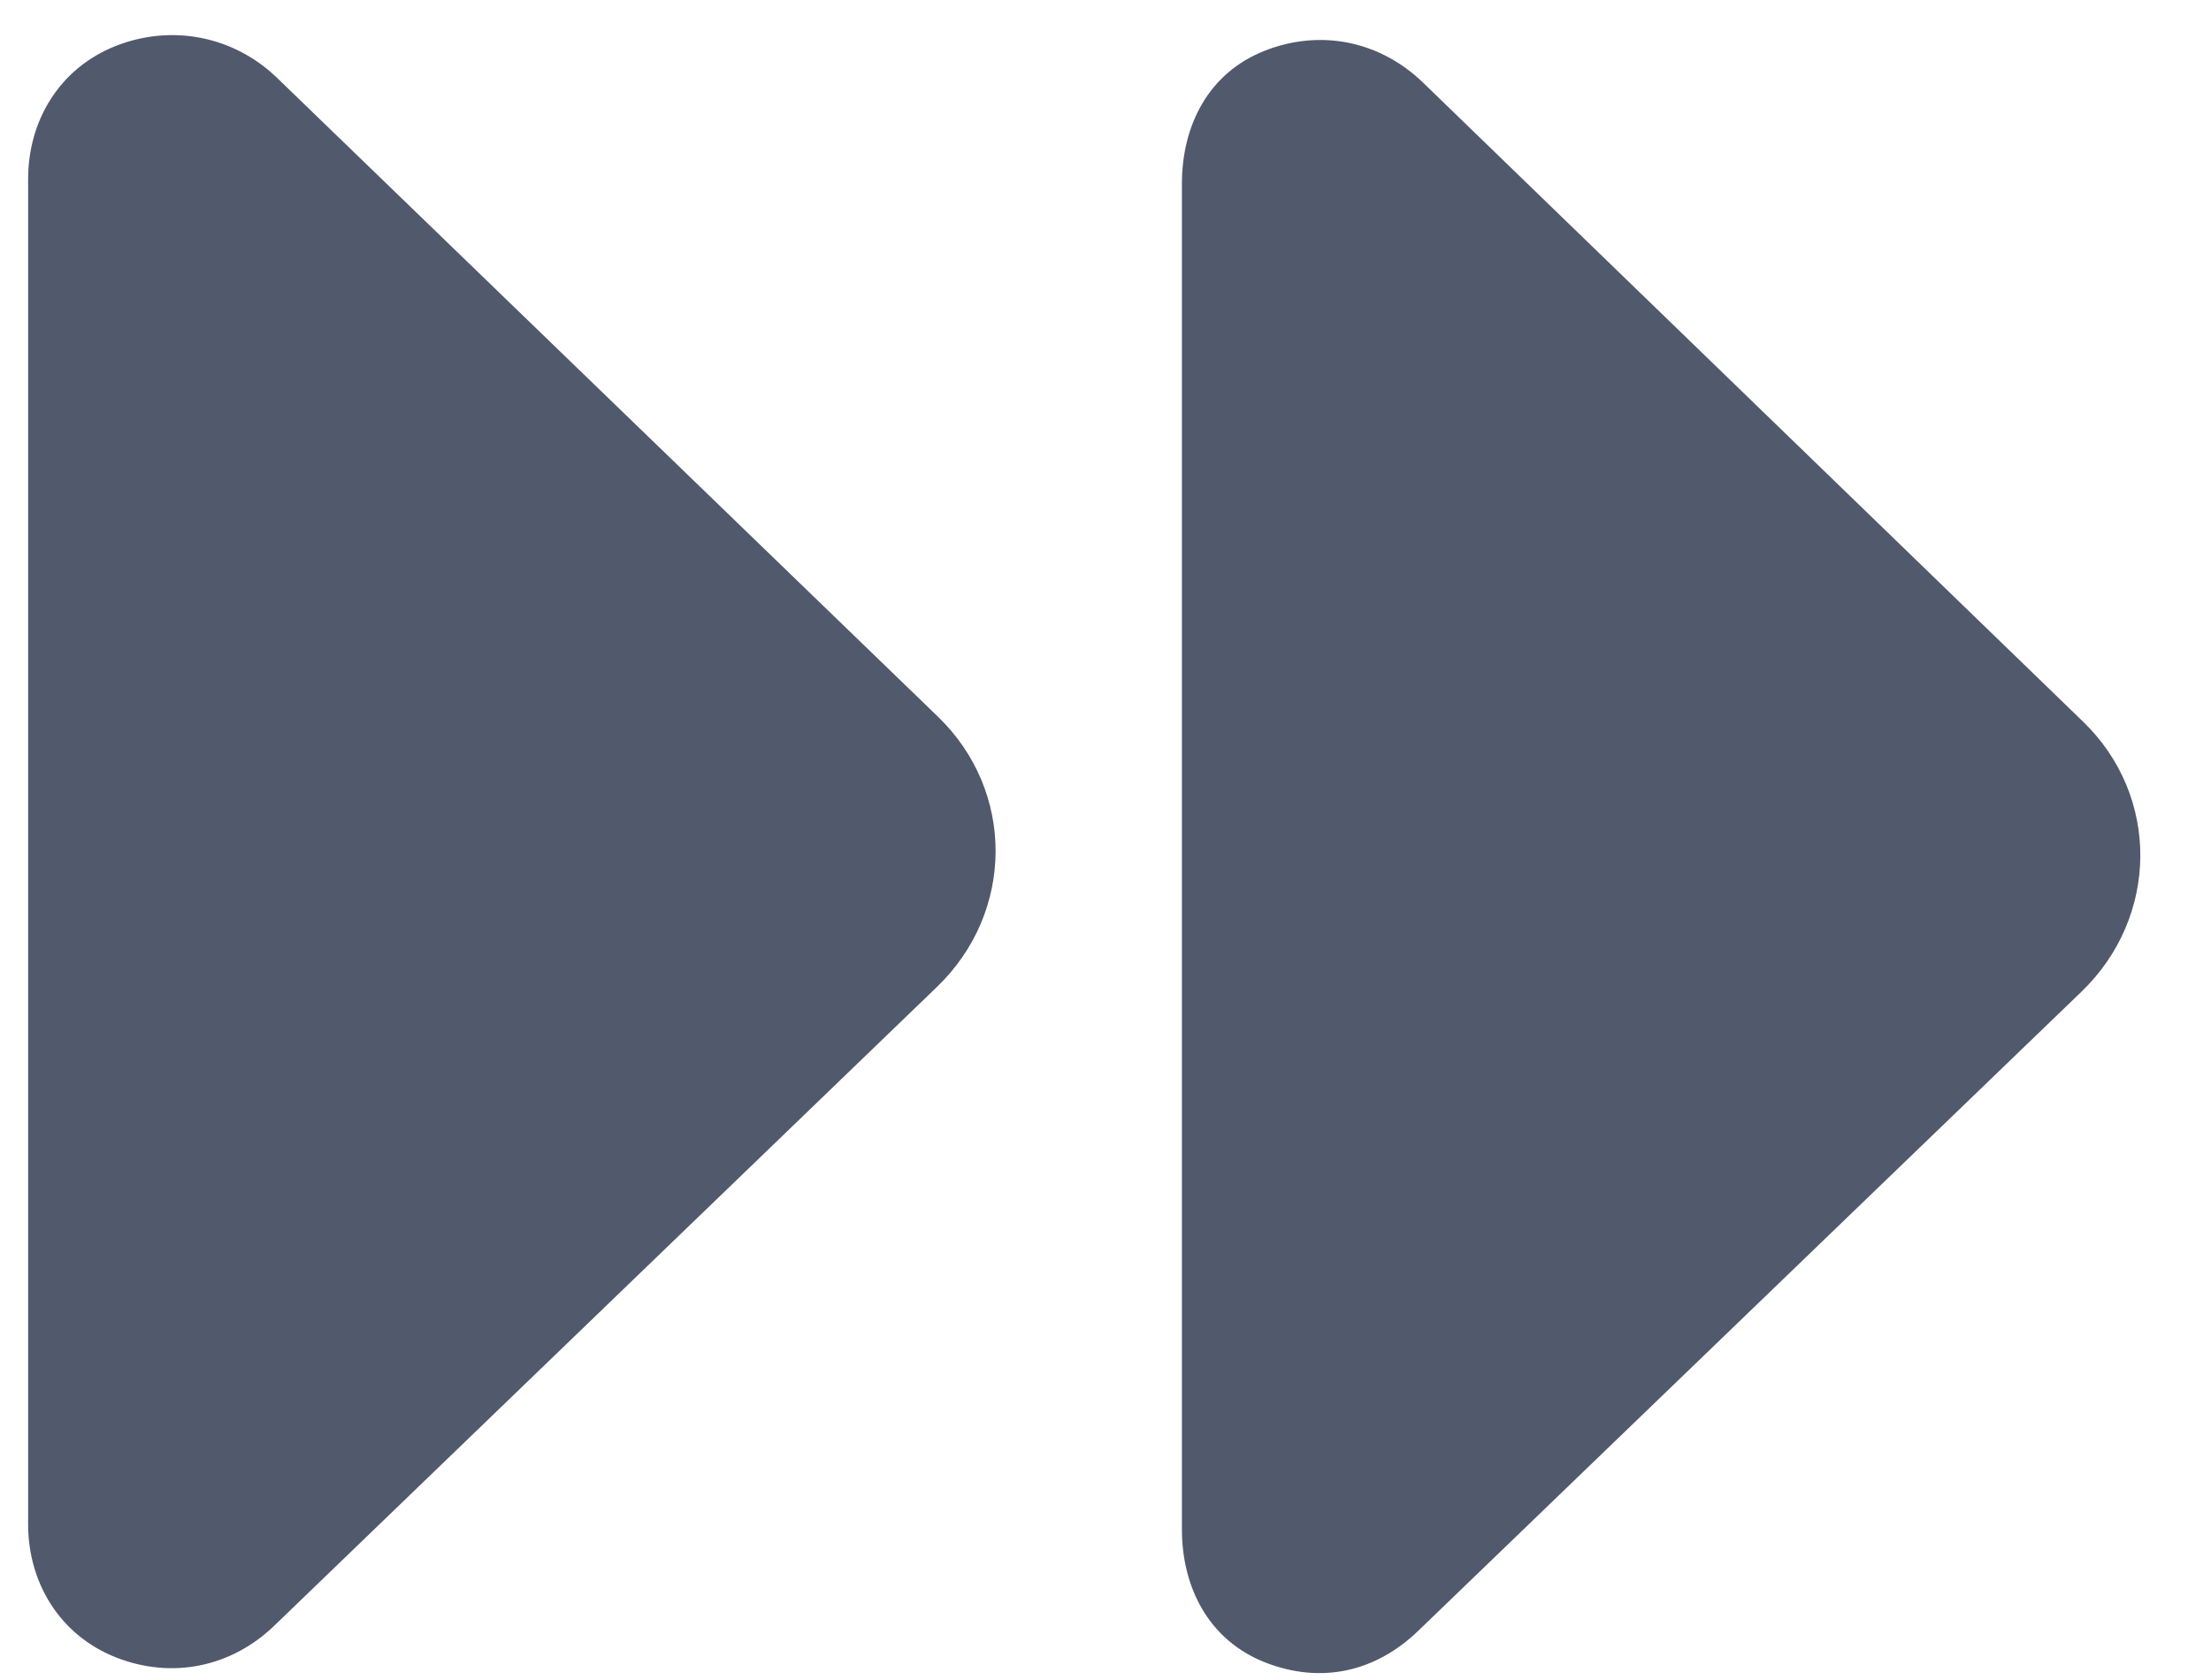
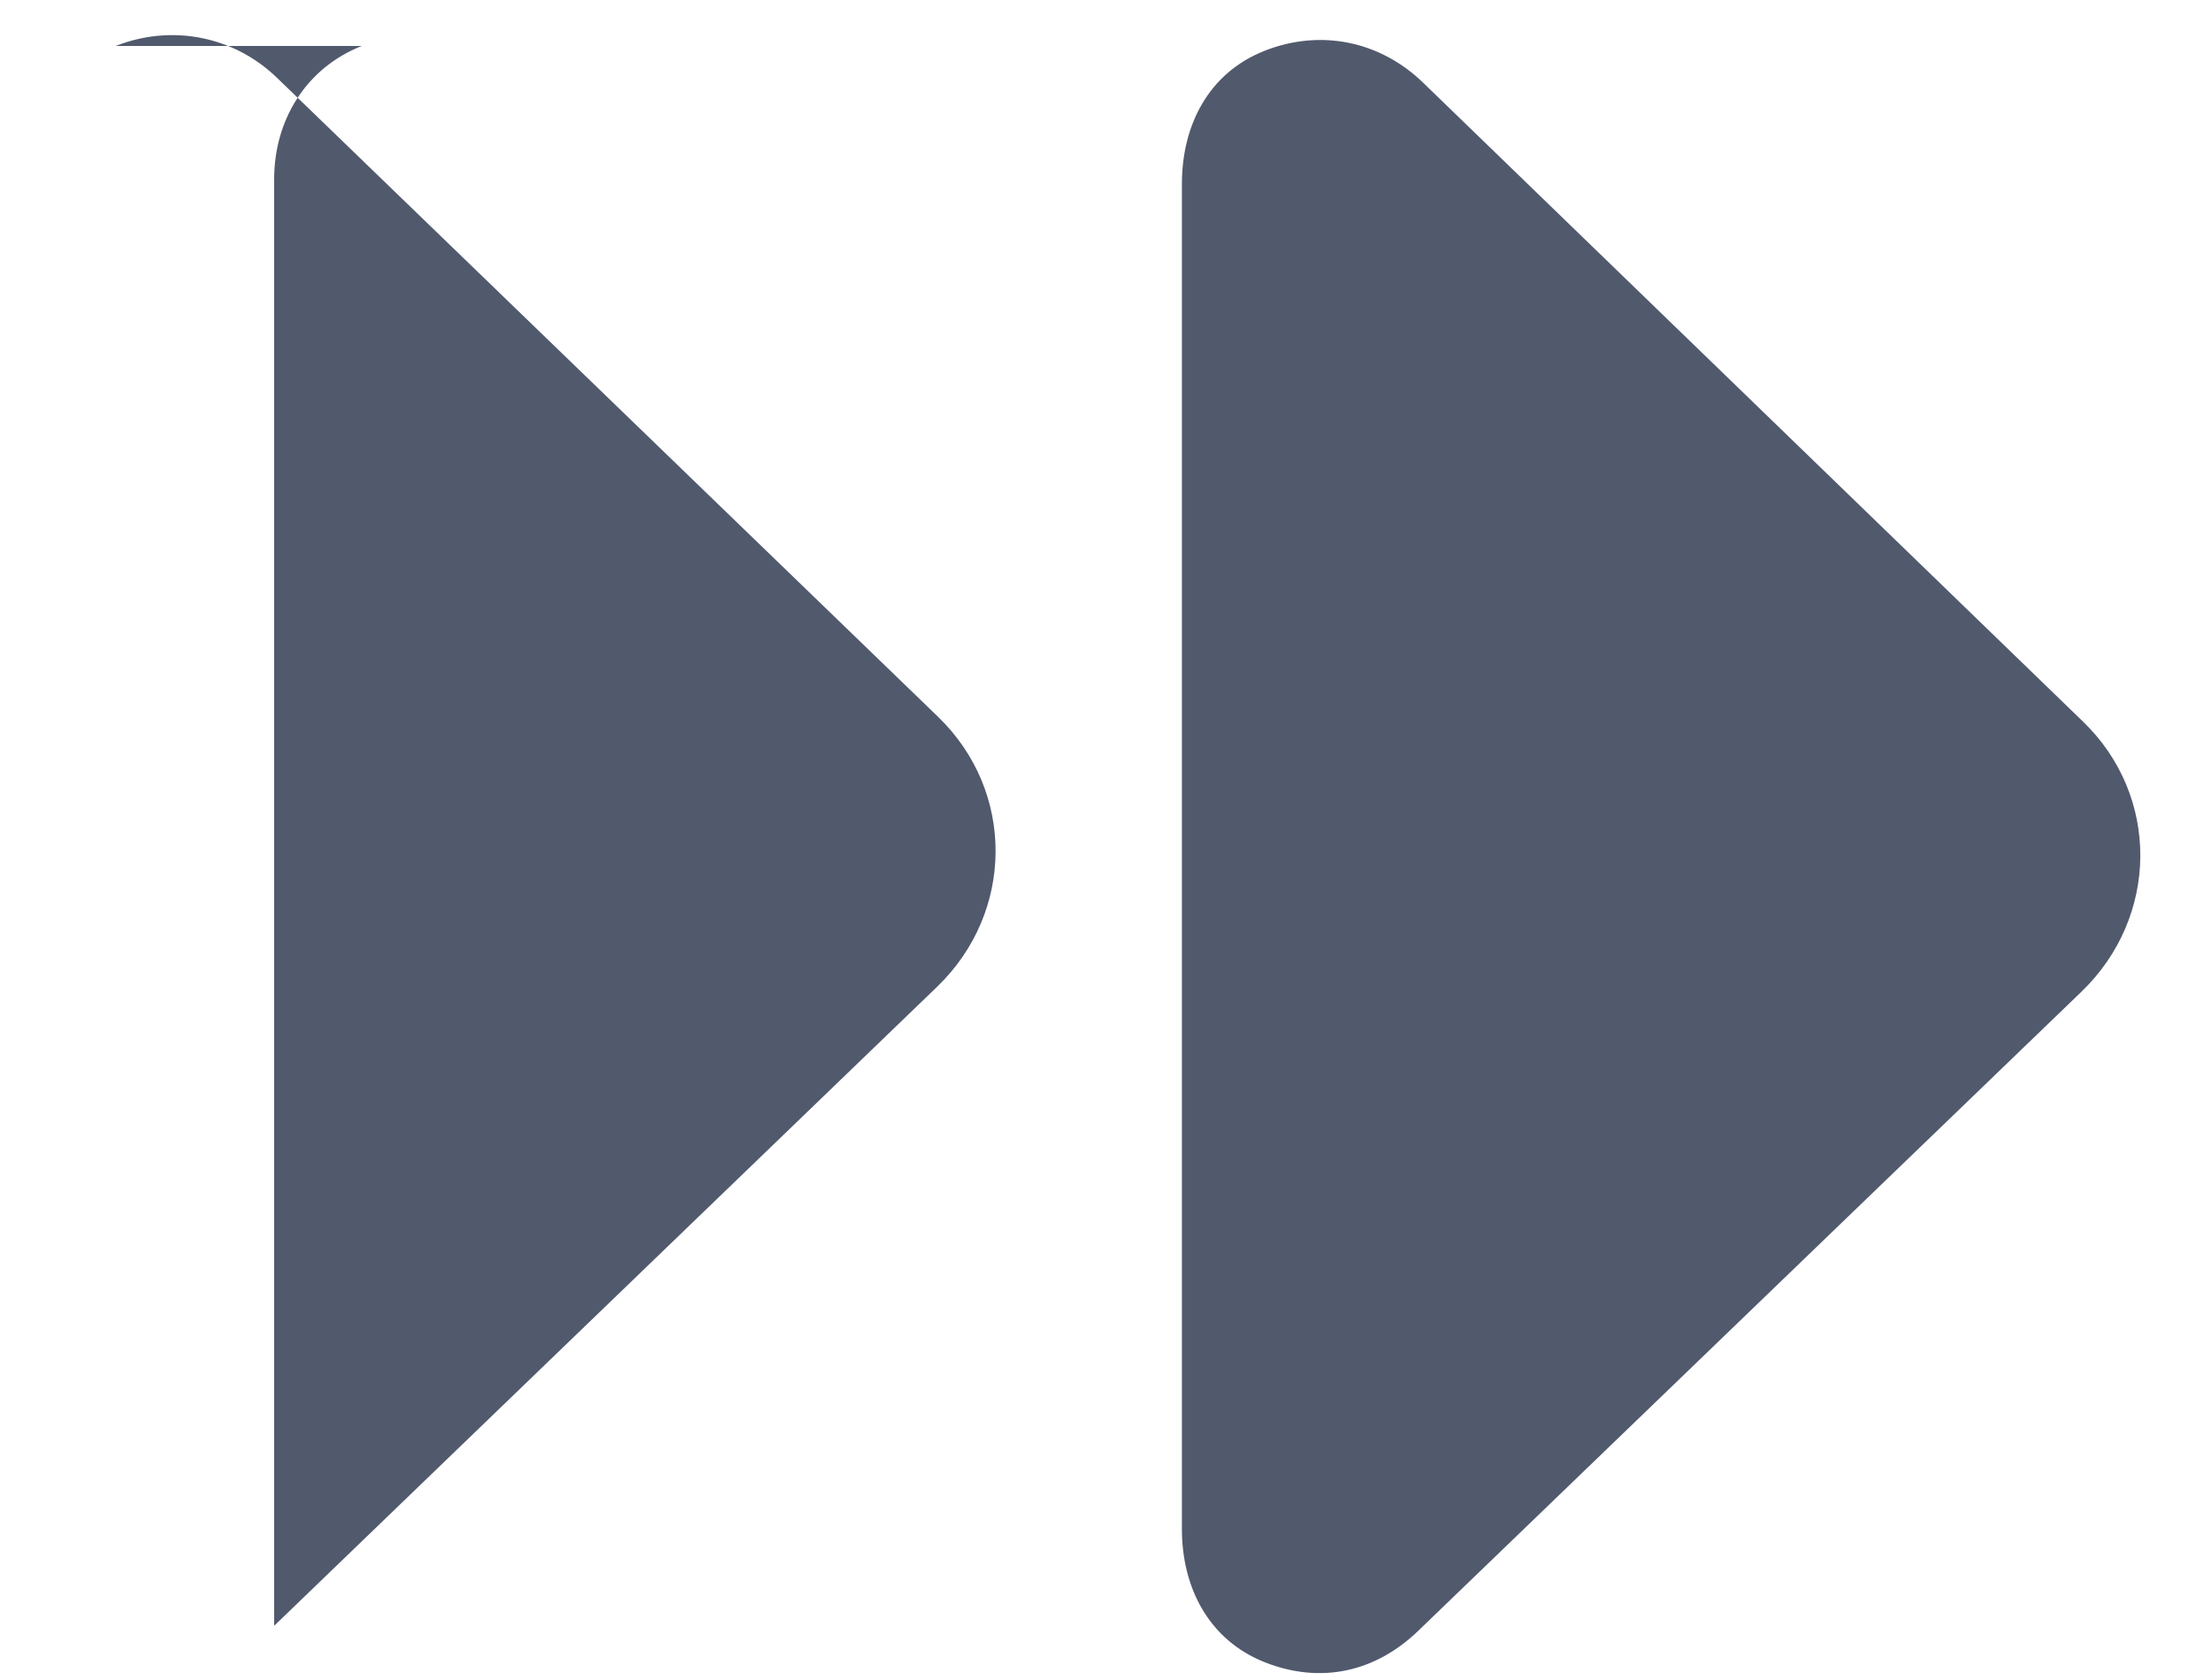
<svg xmlns="http://www.w3.org/2000/svg" width="25" height="19" viewBox="0 0 25 19">
  <g fill="none" fill-rule="evenodd">
    <g fill="#51596D" fill-rule="nonzero">
      <g>
        <g>
          <g>
-             <path d="M9.903.178c-.635-.251-1.306-.11-1.79.356L.648 7.763c-.875.844-.86 2.209.015 3.054l7.5 7.229c.484.467 1.102.607 1.737.356.634-.252.936-.846.936-1.505V1.682c0-.658-.298-1.253-.934-1.504zM22.892.123c-.635-.251-1.335-.11-1.82.356l-7.477 7.229c-.875.844-.867 2.209.008 3.054L21.1 17.99c.485.467 1.157.608 1.792.356.634-.252.99-.845.99-1.504V1.628c0-.66-.354-1.253-.99-1.505z" transform="translate(-398 -969) translate(335 957) translate(60.8 7.4) matrix(-1 0 0 1 26.4 4.997)" />
+             <path d="M9.903.178c-.635-.251-1.306-.11-1.79.356L.648 7.763c-.875.844-.86 2.209.015 3.054l7.5 7.229c.484.467 1.102.607 1.737.356.634-.252.936-.846.936-1.505V1.682c0-.658-.298-1.253-.934-1.504zM22.892.123c-.635-.251-1.335-.11-1.82.356l-7.477 7.229c-.875.844-.867 2.209.008 3.054L21.1 17.99V1.628c0-.66-.354-1.253-.99-1.505z" transform="translate(-398 -969) translate(335 957) translate(60.8 7.4) matrix(-1 0 0 1 26.4 4.997)" />
          </g>
        </g>
      </g>
    </g>
  </g>
</svg>